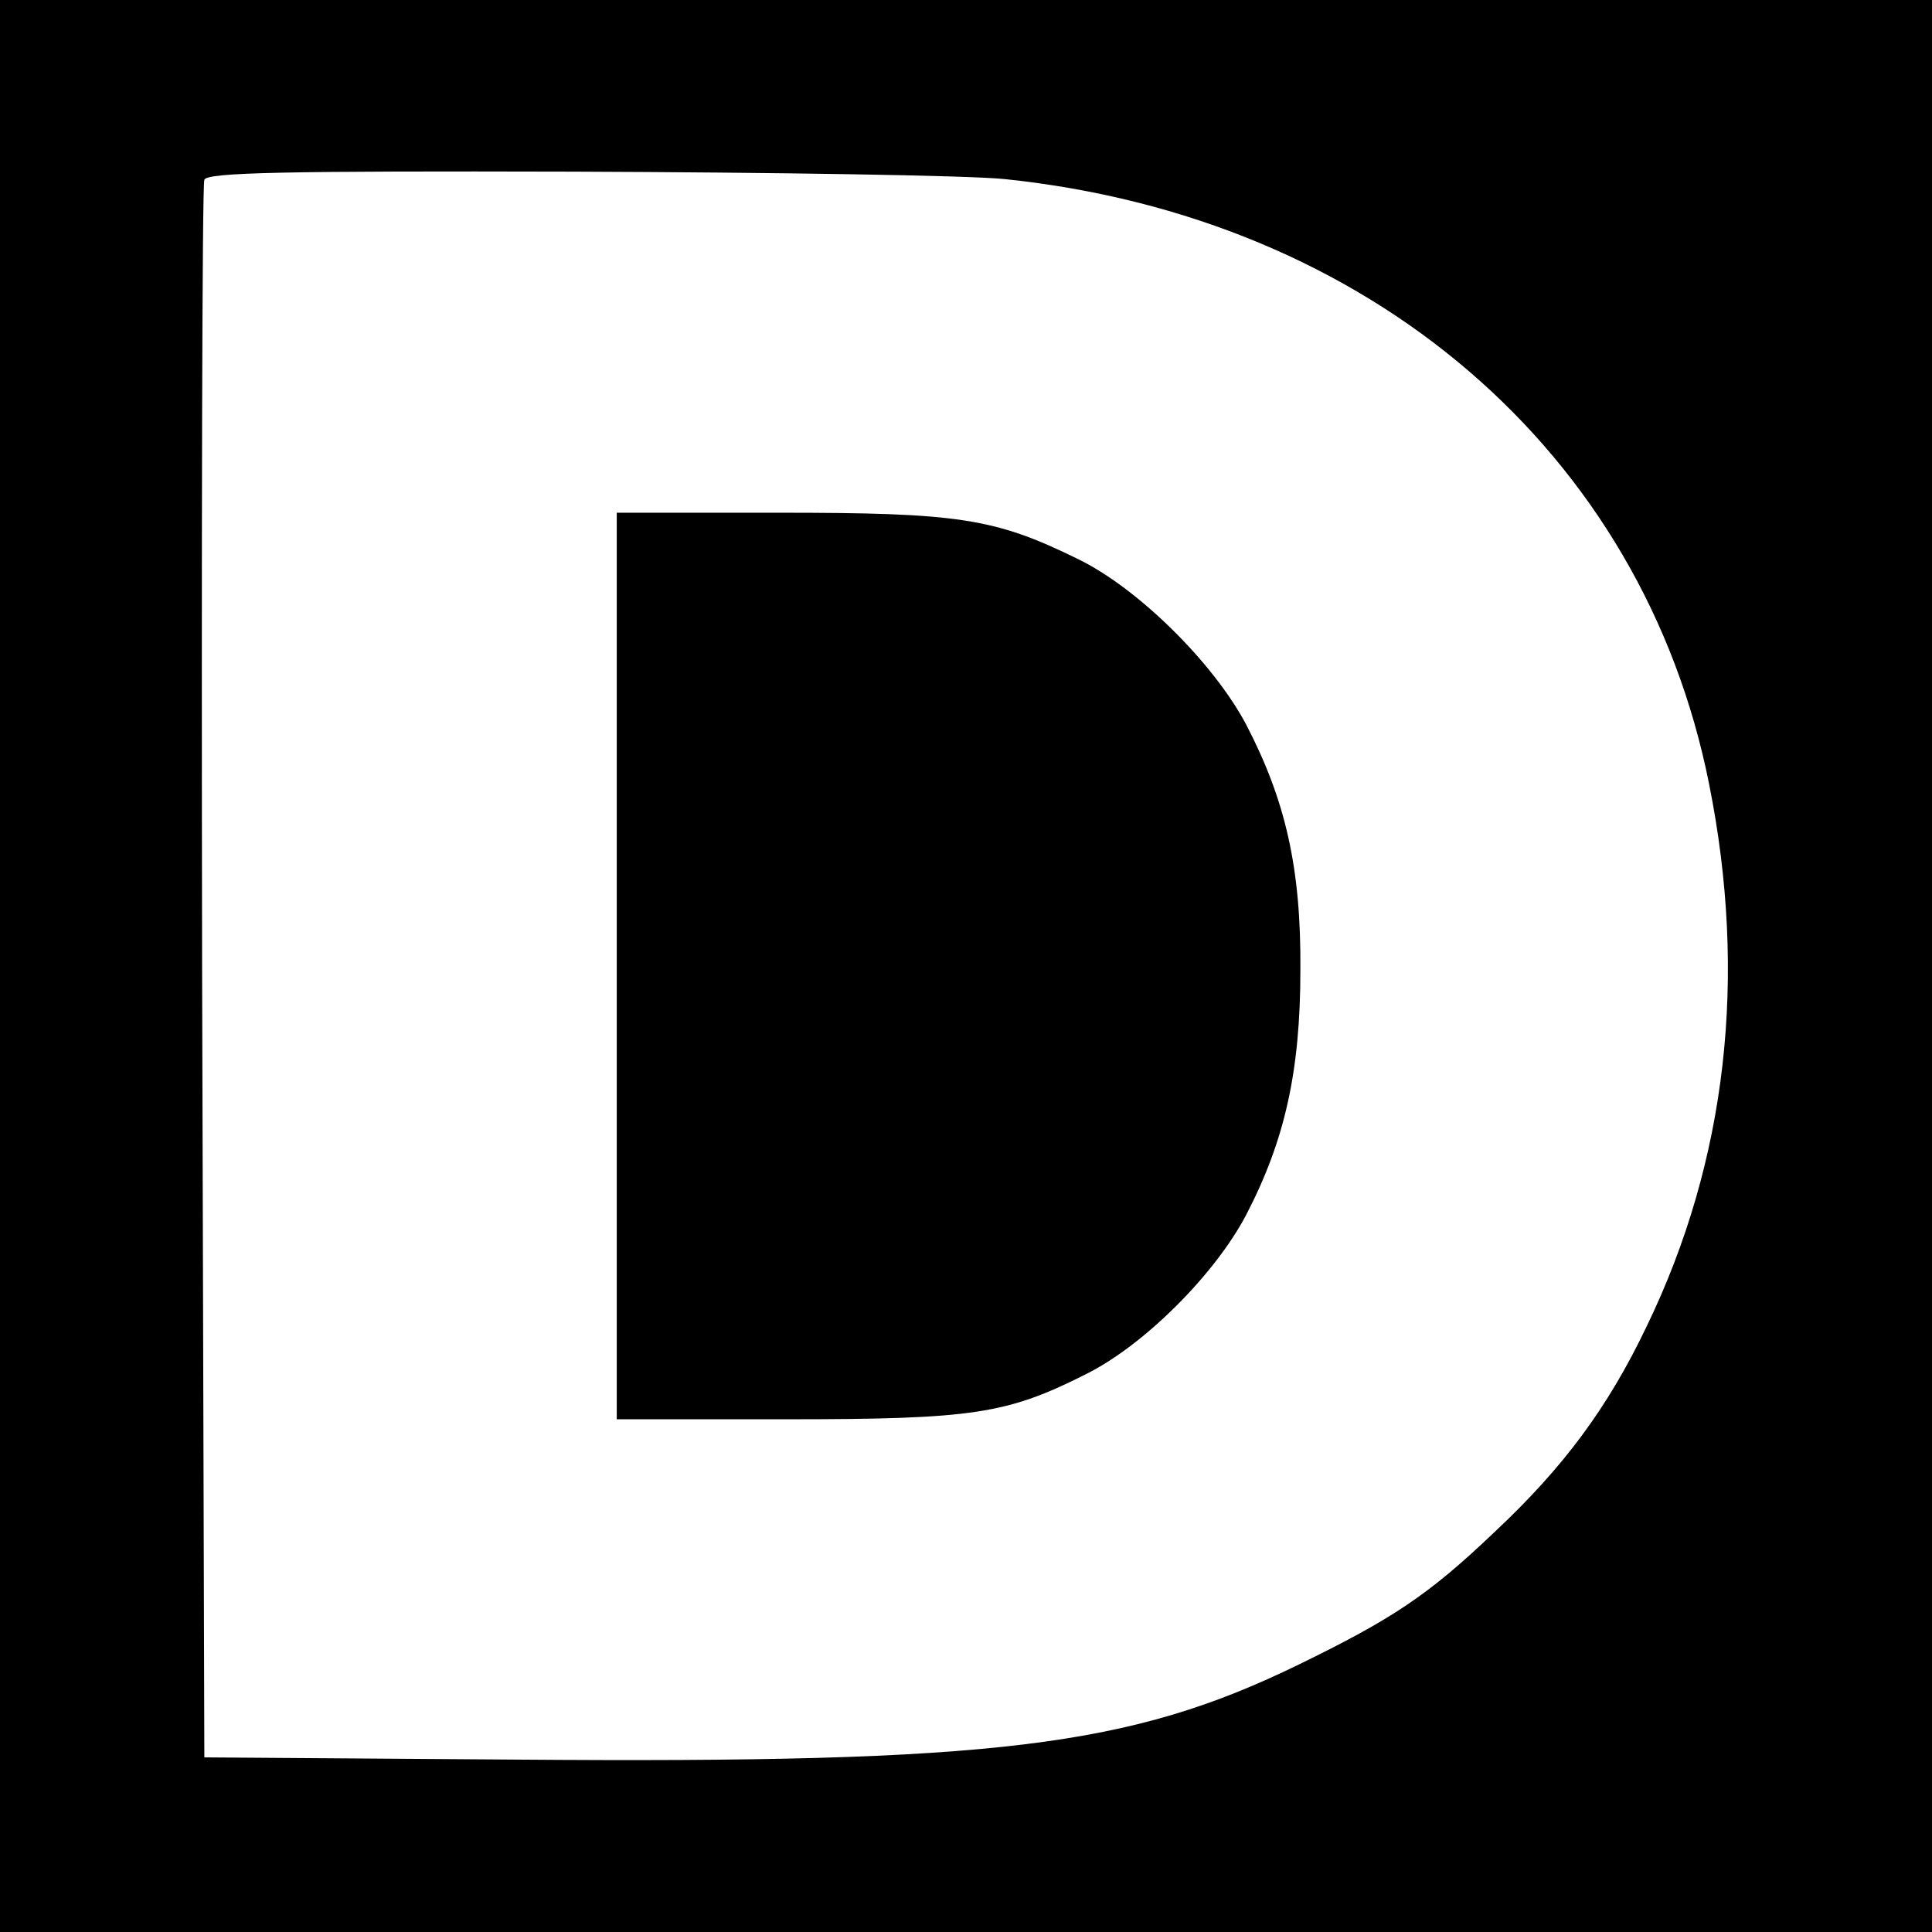
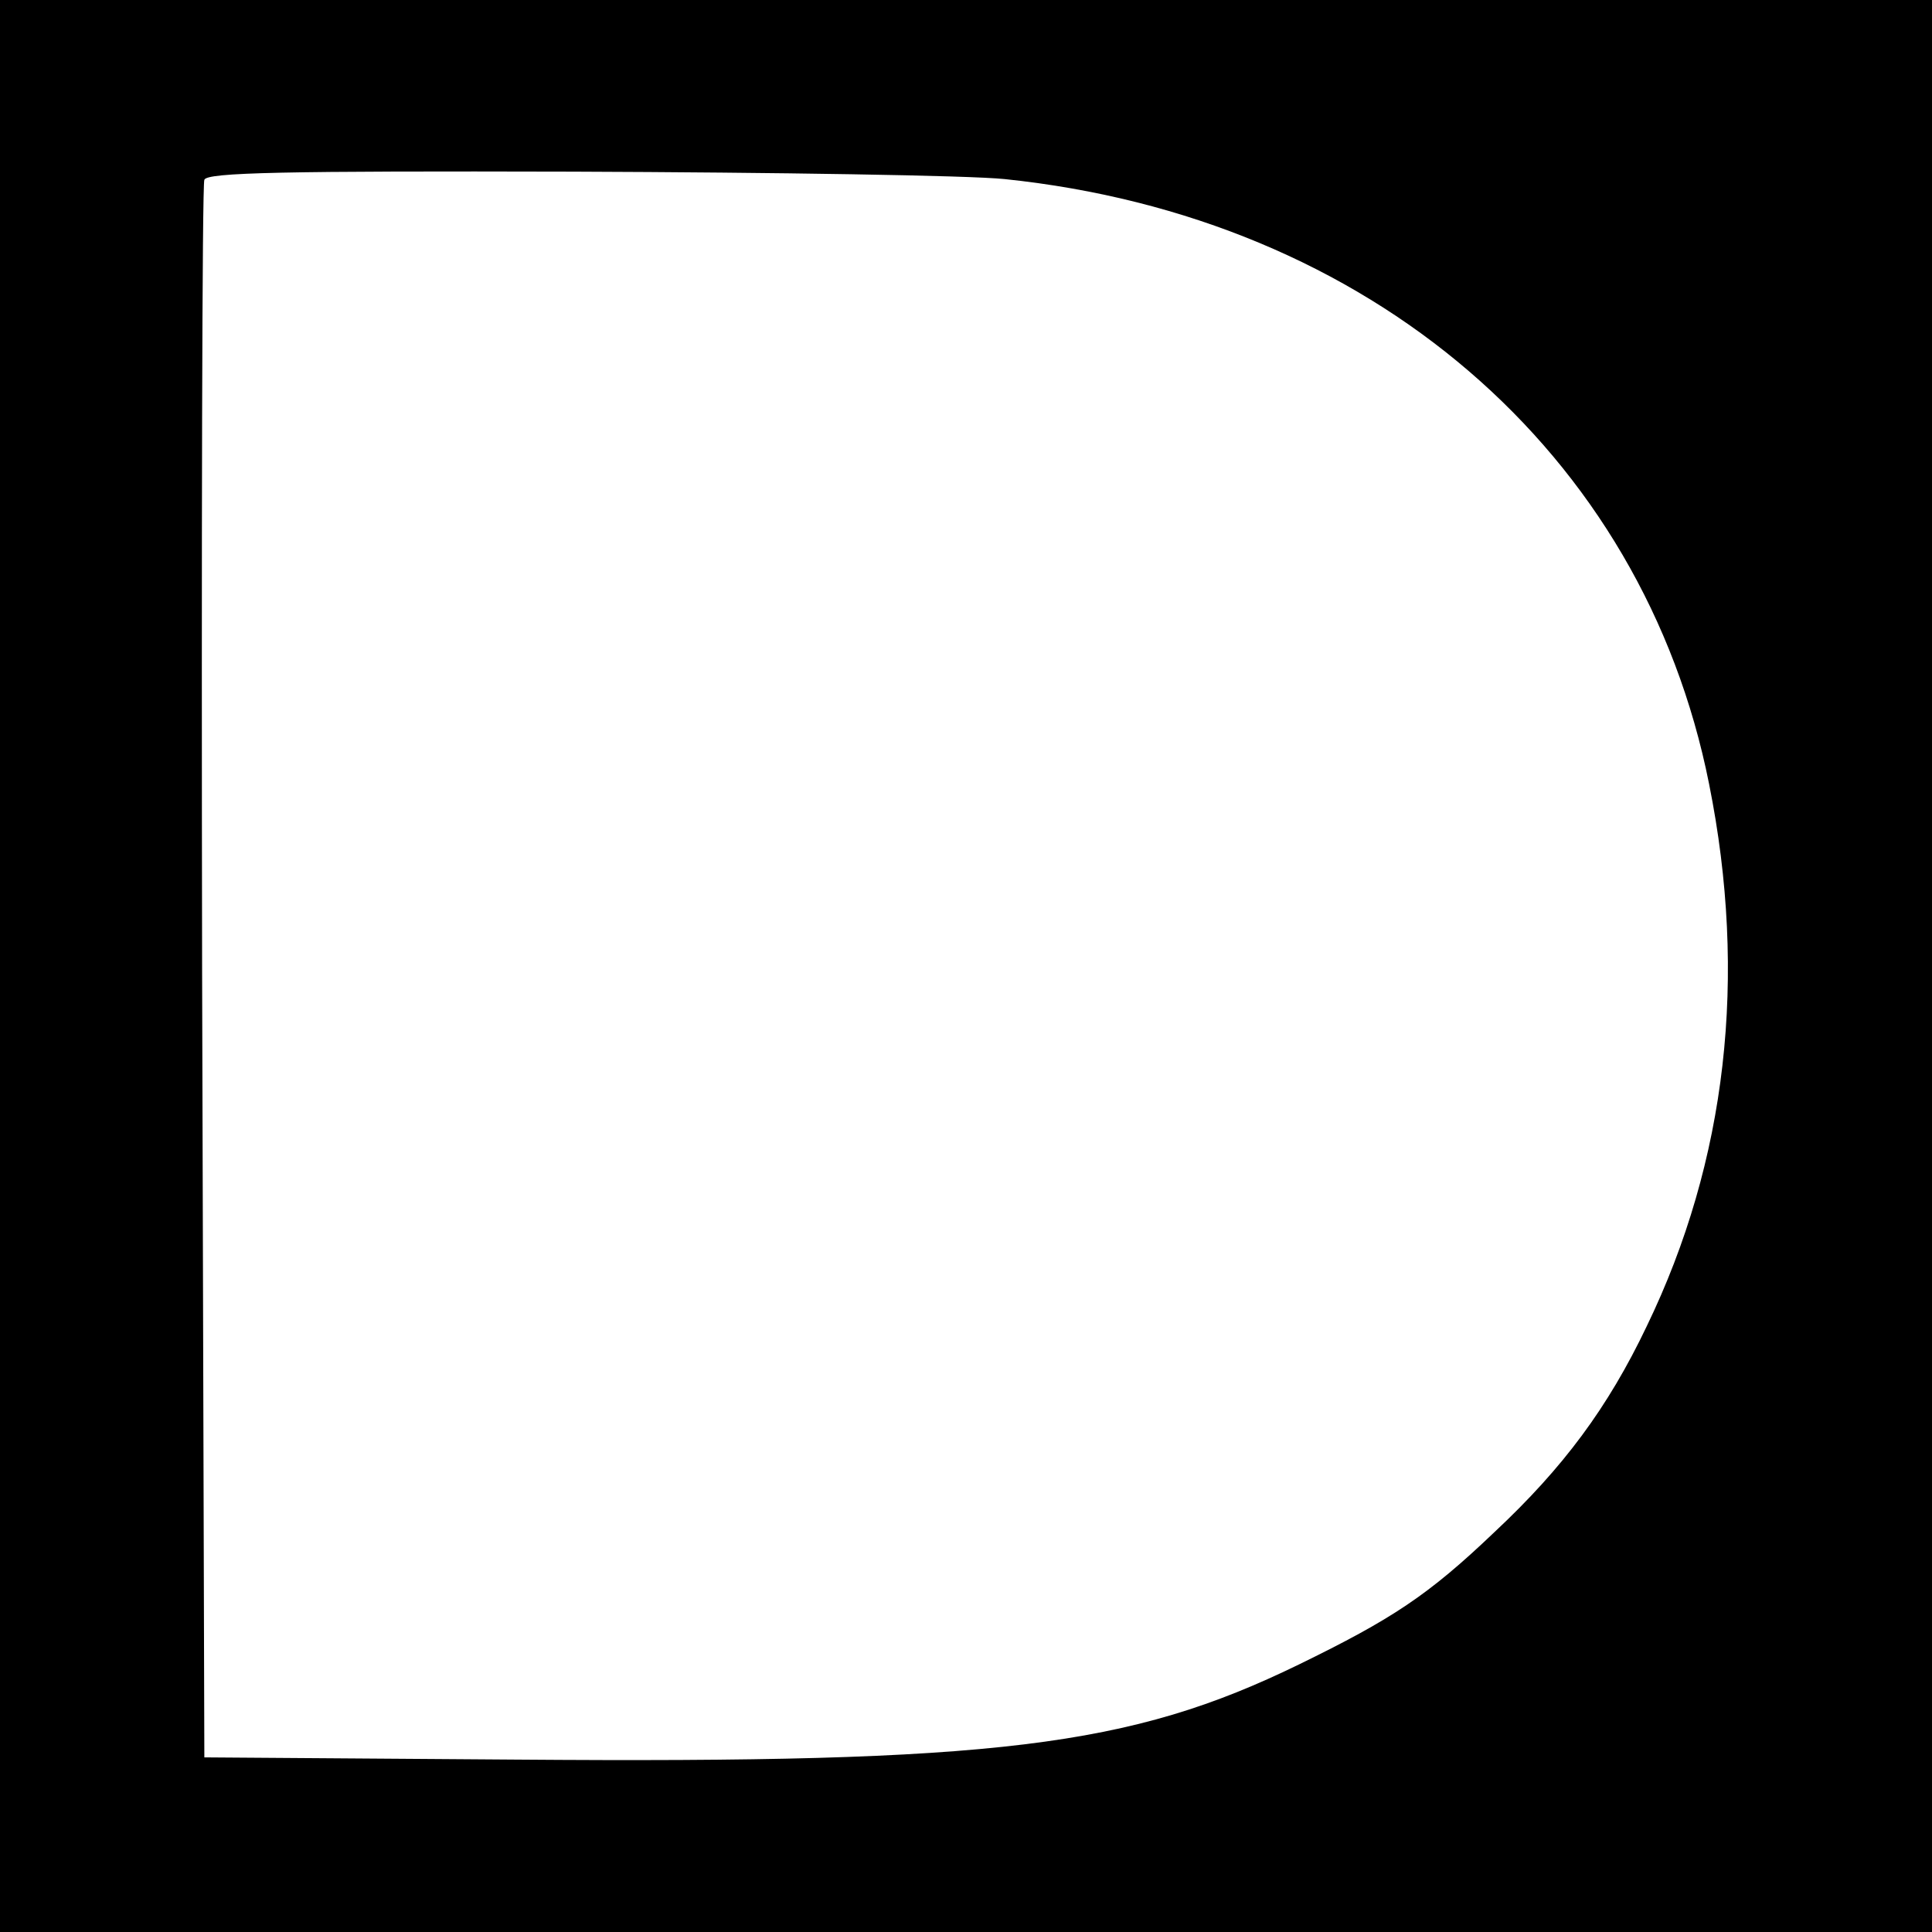
<svg xmlns="http://www.w3.org/2000/svg" version="1.0" width="260pt" height="260pt" viewBox="0 0 260 260" preserveAspectRatio="xMidYMid meet">
  <g transform="translate(0,260) scale(0.1,-0.1)" fill="#000000" stroke="none">
    <path d="M0 1300 l0 -1300 1300 0 1300 0 0 1300 0 1300 -1300 0 -1300 0 0 -1300z m1352 1059 c491 -51 859 -367 948 -814 52 -259 24 -507 -84 -730 -52 -109 -112 -190 -205 -277 -89 -85 -138 -117 -263 -178 -228 -111 -407 -133 -1053 -128 l-420 3 -3 1055 c-1 580 0 1061 3 1068 3 10 108 12 497 11 271 -1 532 -5 580 -10z" />
-     <path d="M830 1300 l0 -610 228 0 c252 0 297 7 404 61 78 39 173 134 215 214 52 100 73 193 73 330 1 137 -20 228 -73 330 -44 83 -146 184 -227 223 -112 55 -161 62 -402 62 l-218 0 0 -610z" />
  </g>
</svg>